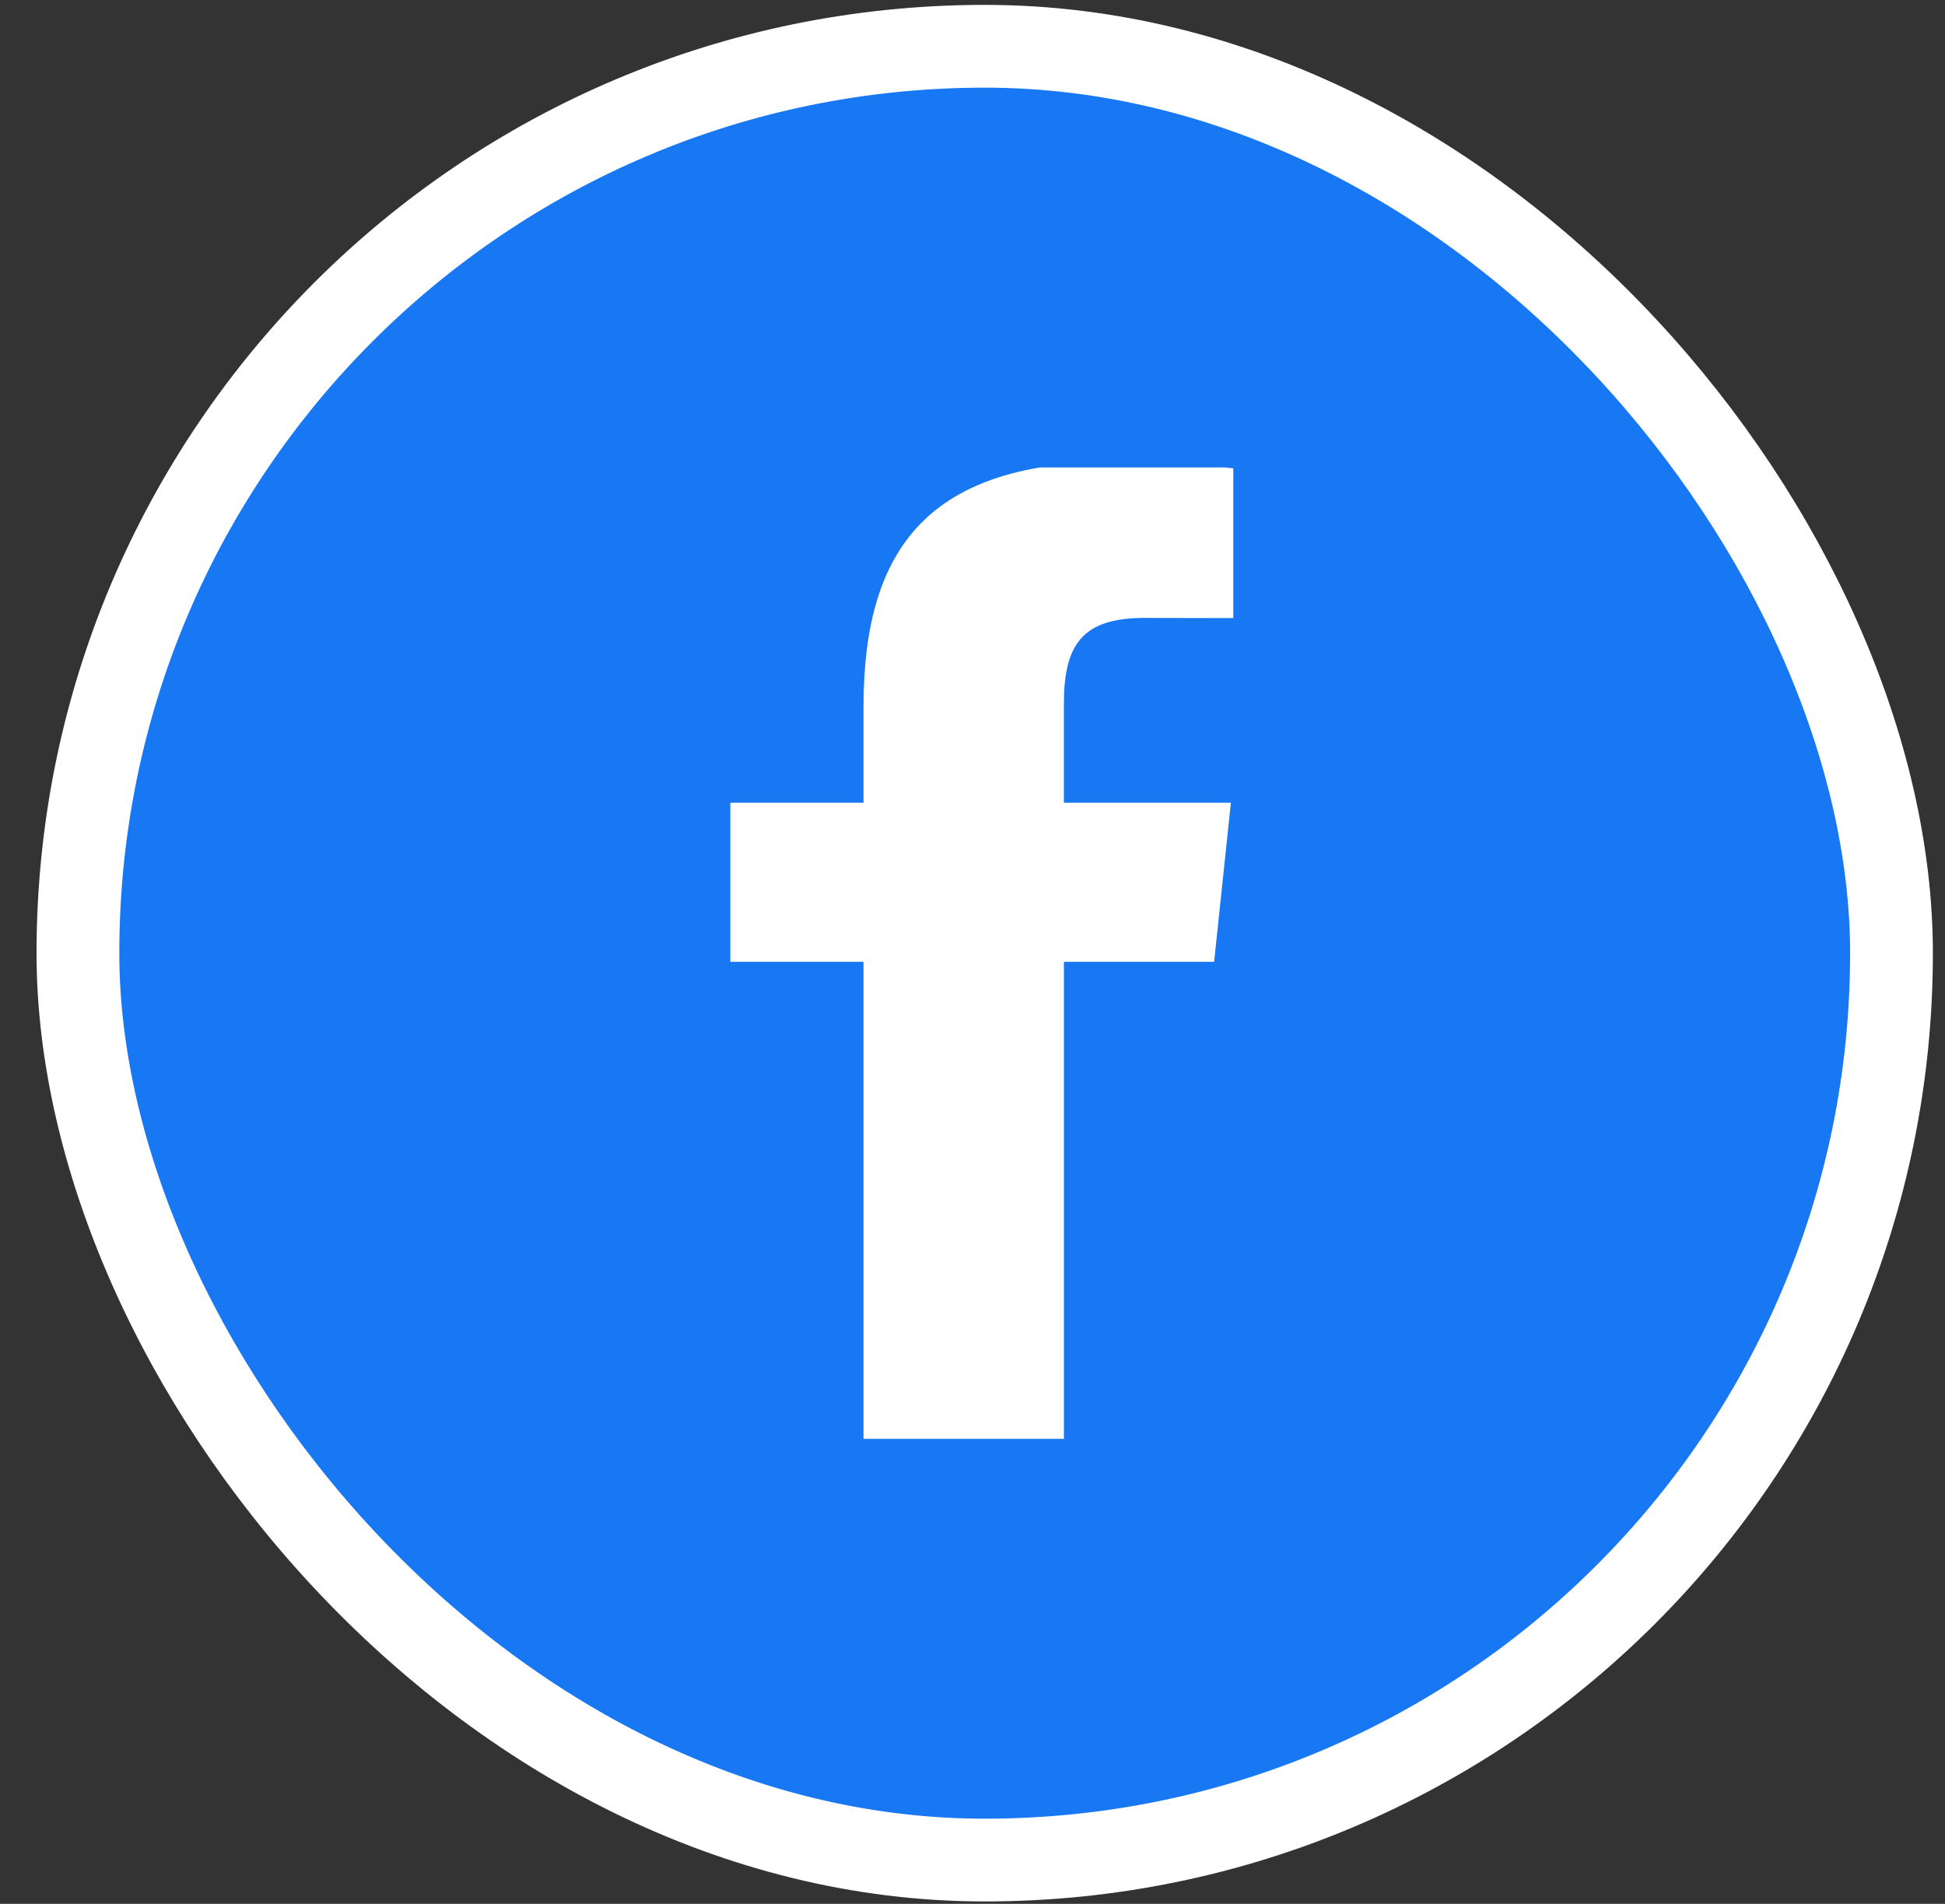
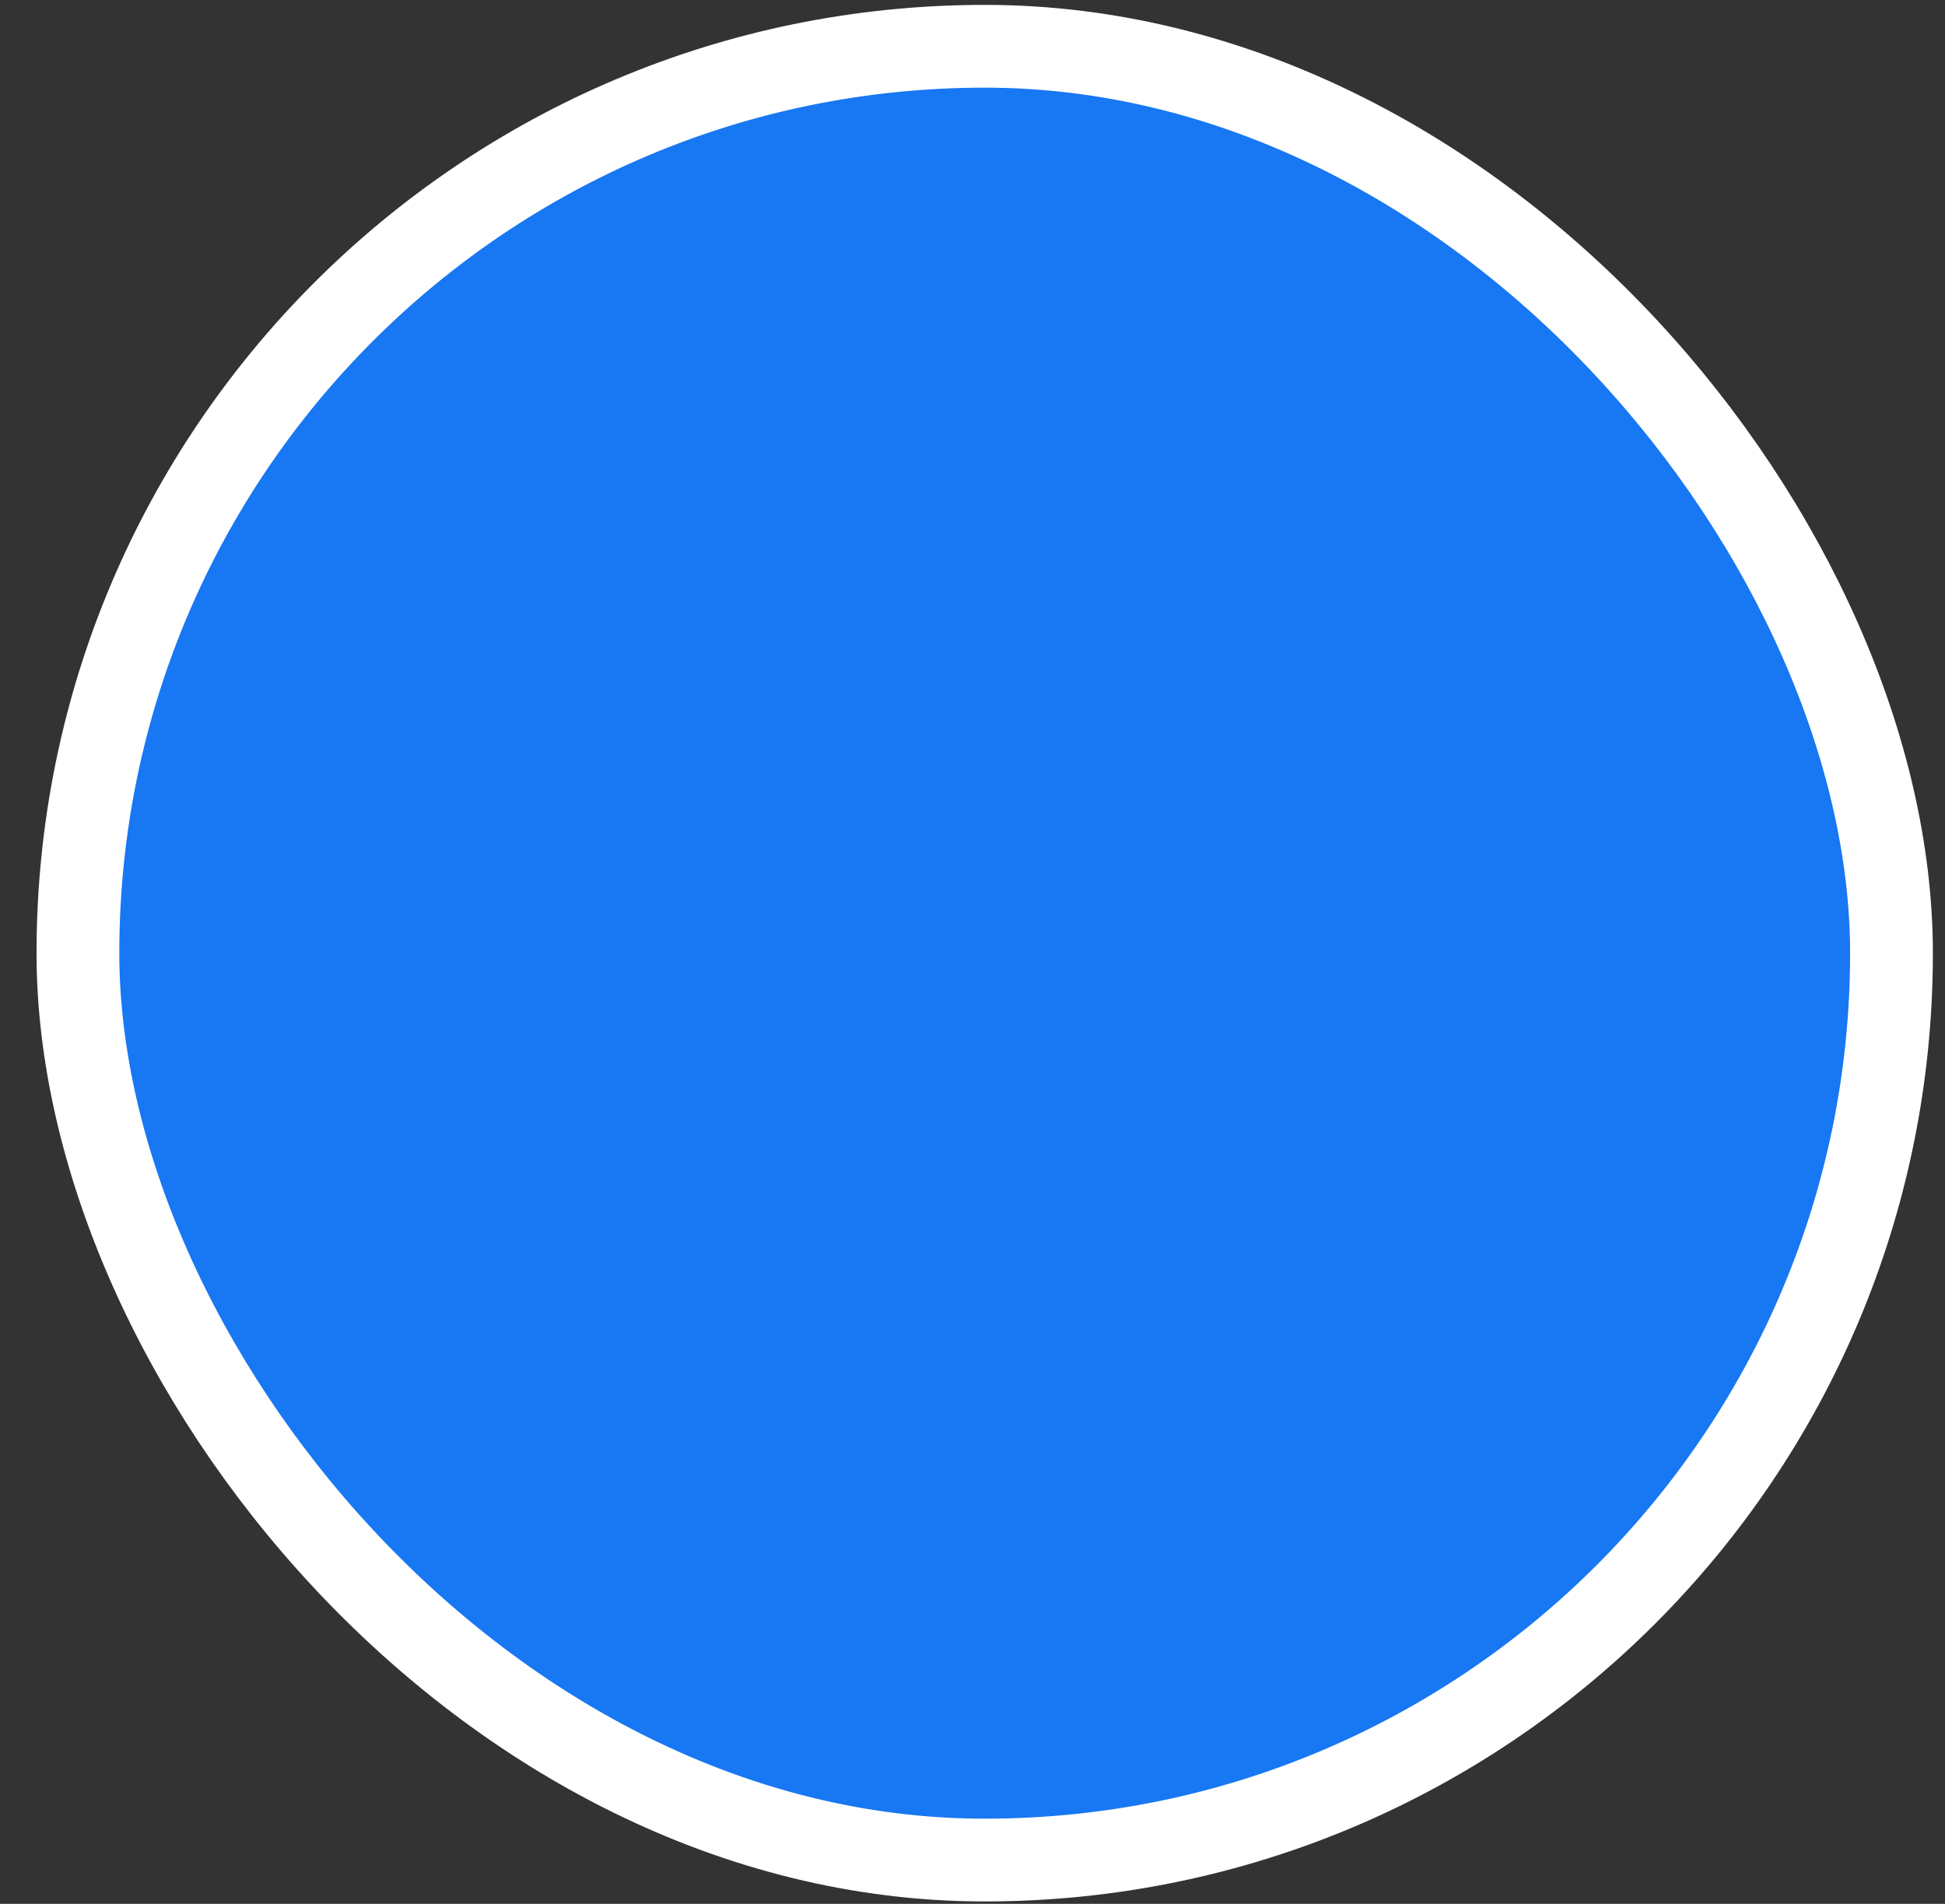
<svg xmlns="http://www.w3.org/2000/svg" width="47" height="46" viewBox="0 0 47 46" fill="none">
  <rect x="0" y="0" width="47" height="46" fill="#333333" stroke="none" />
  <rect x="1.883" y="1.118" width="43.824" height="43.824" rx="21.912" fill="#1877F2" stroke="white" stroke-width="2" />
  <g clip-path="url(#clip0_294_461)">
-     <path d="M27.658 14.93C26.145 14.93 25.708 15.58 25.708 17.015V19.395H29.744L29.339 23.239H25.709V34.907H20.866V23.239H17.604V19.395H20.866V17.08C20.866 13.202 22.48 11.154 26.98 11.154C27.924 11.152 28.866 11.206 29.802 11.316V14.934L27.658 14.93Z" fill="white" />
-   </g>
+     </g>
  <defs>
    <clipPath id="clip0_294_461">
-       <rect width="14.529" height="23.471" fill="white" transform="translate(17.648 11.294)" />
-     </clipPath>
+       </clipPath>
  </defs>
</svg>